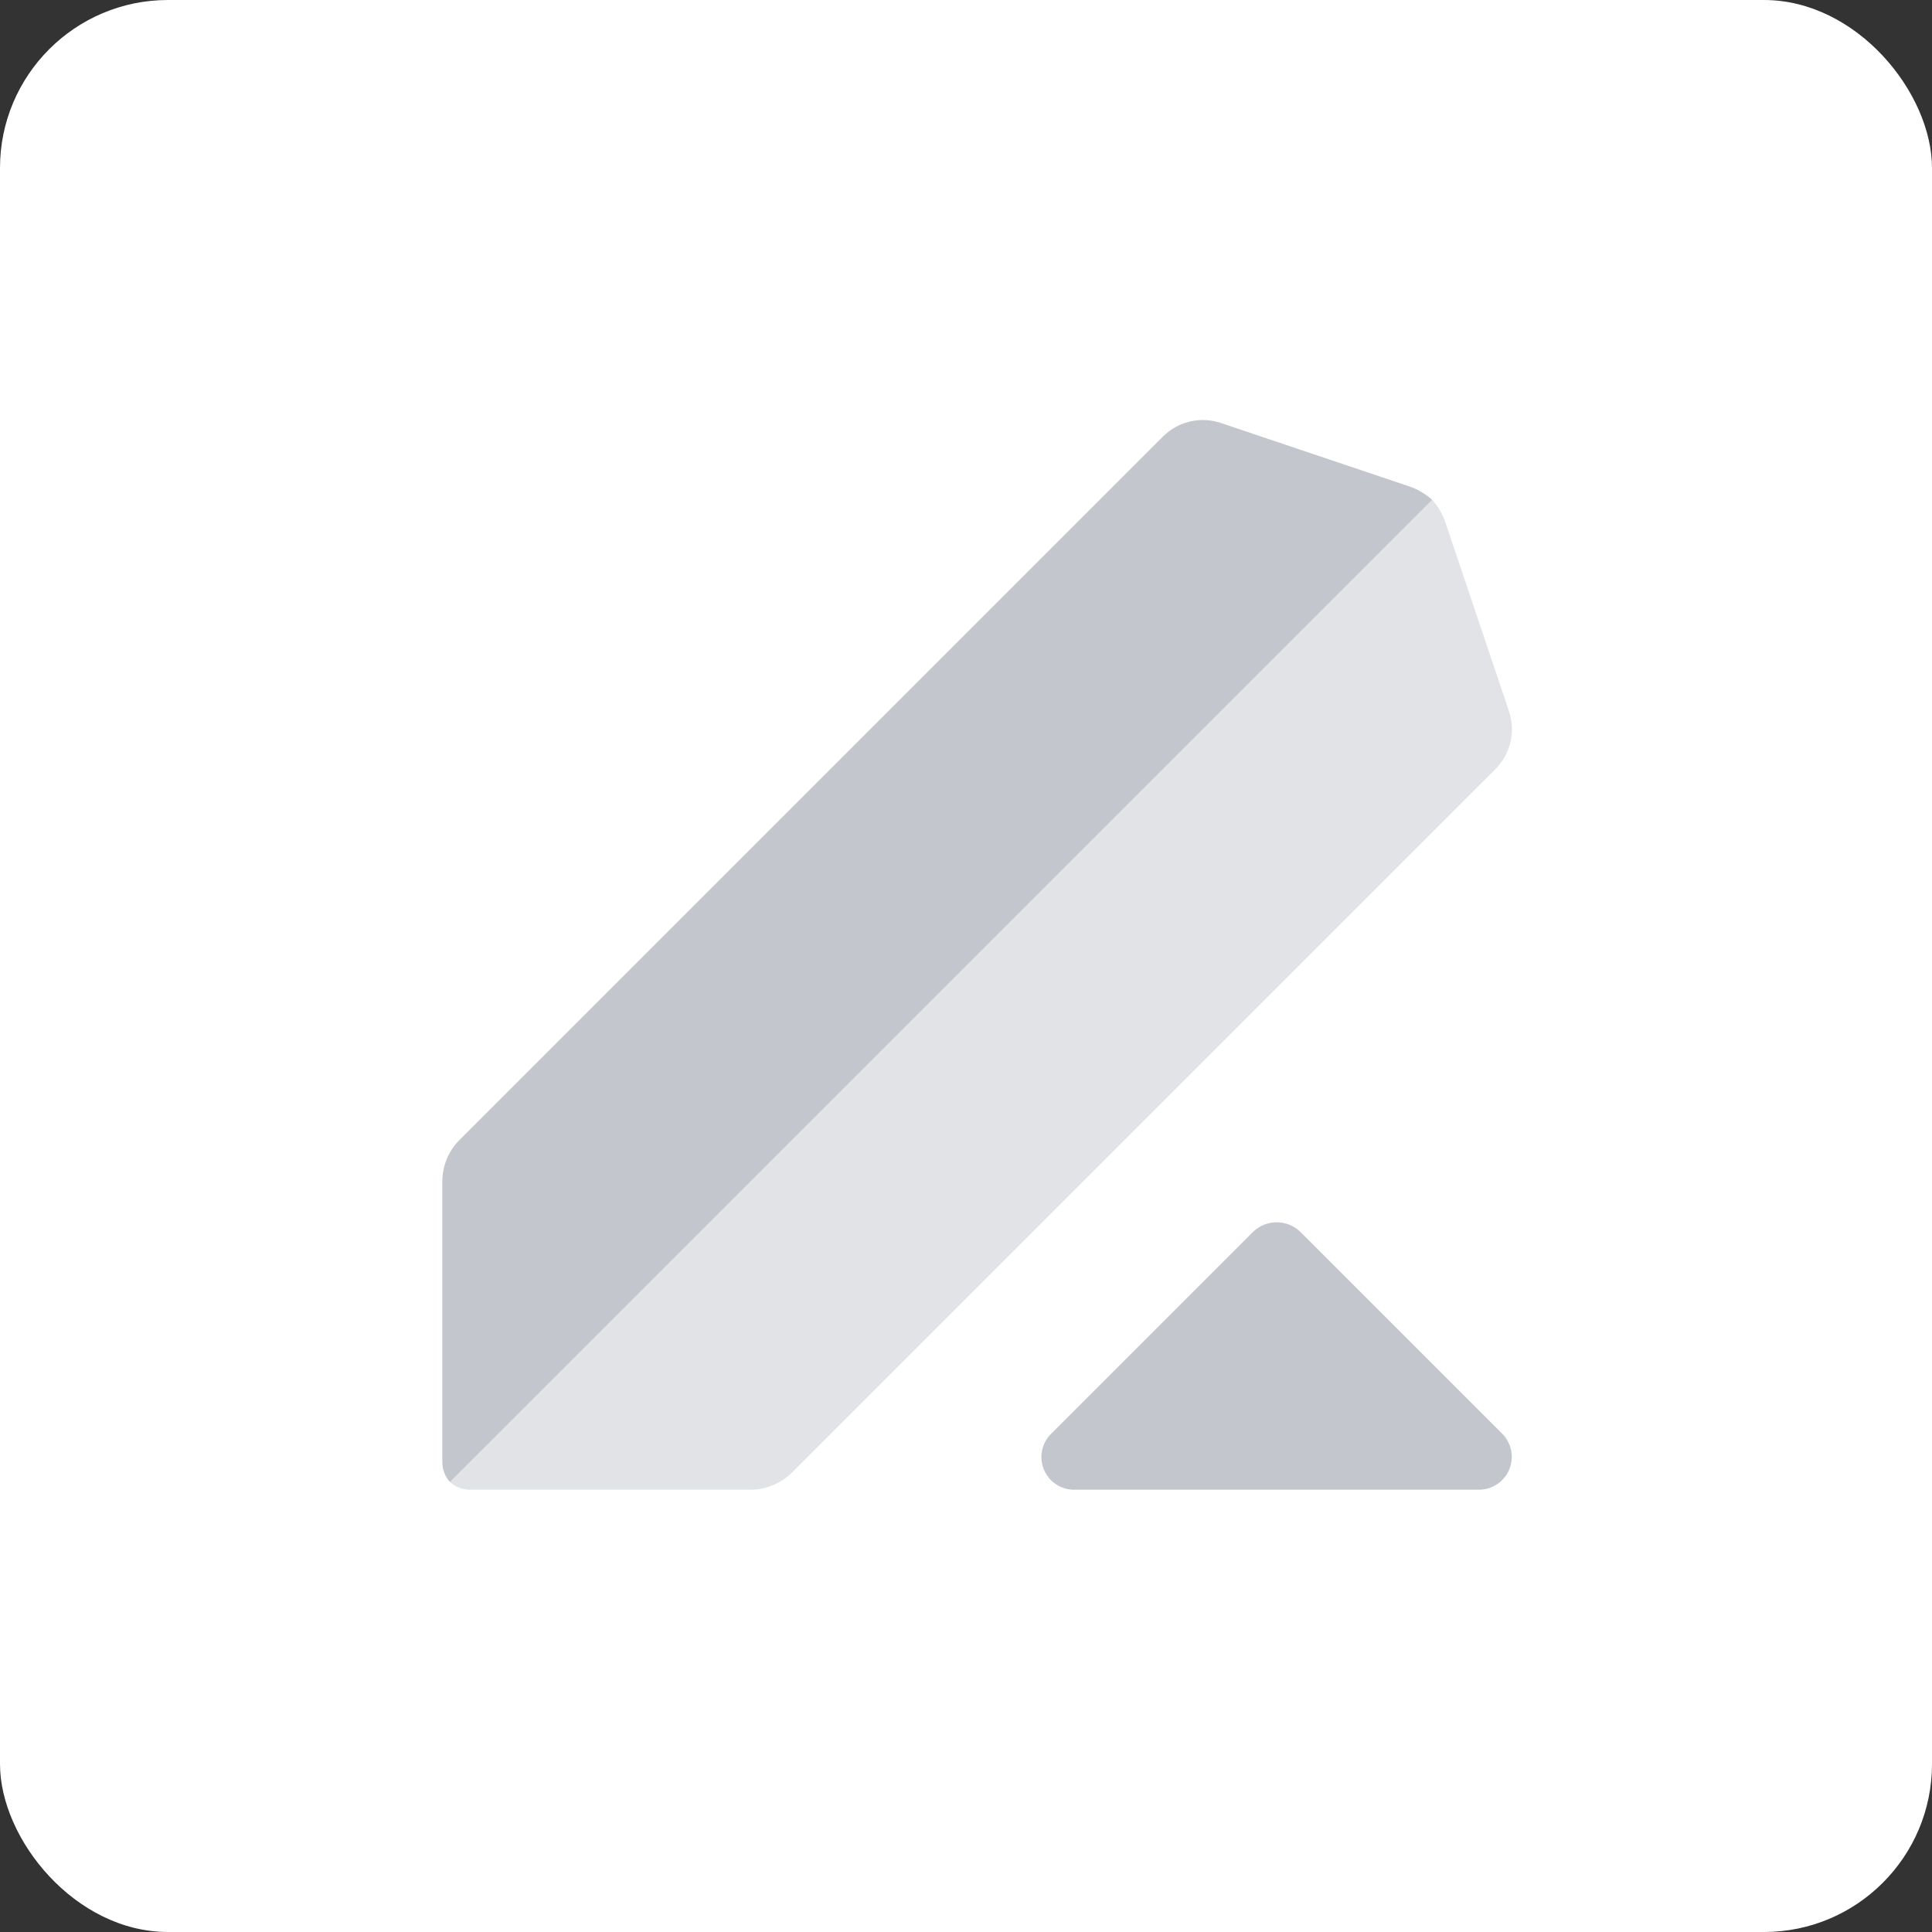
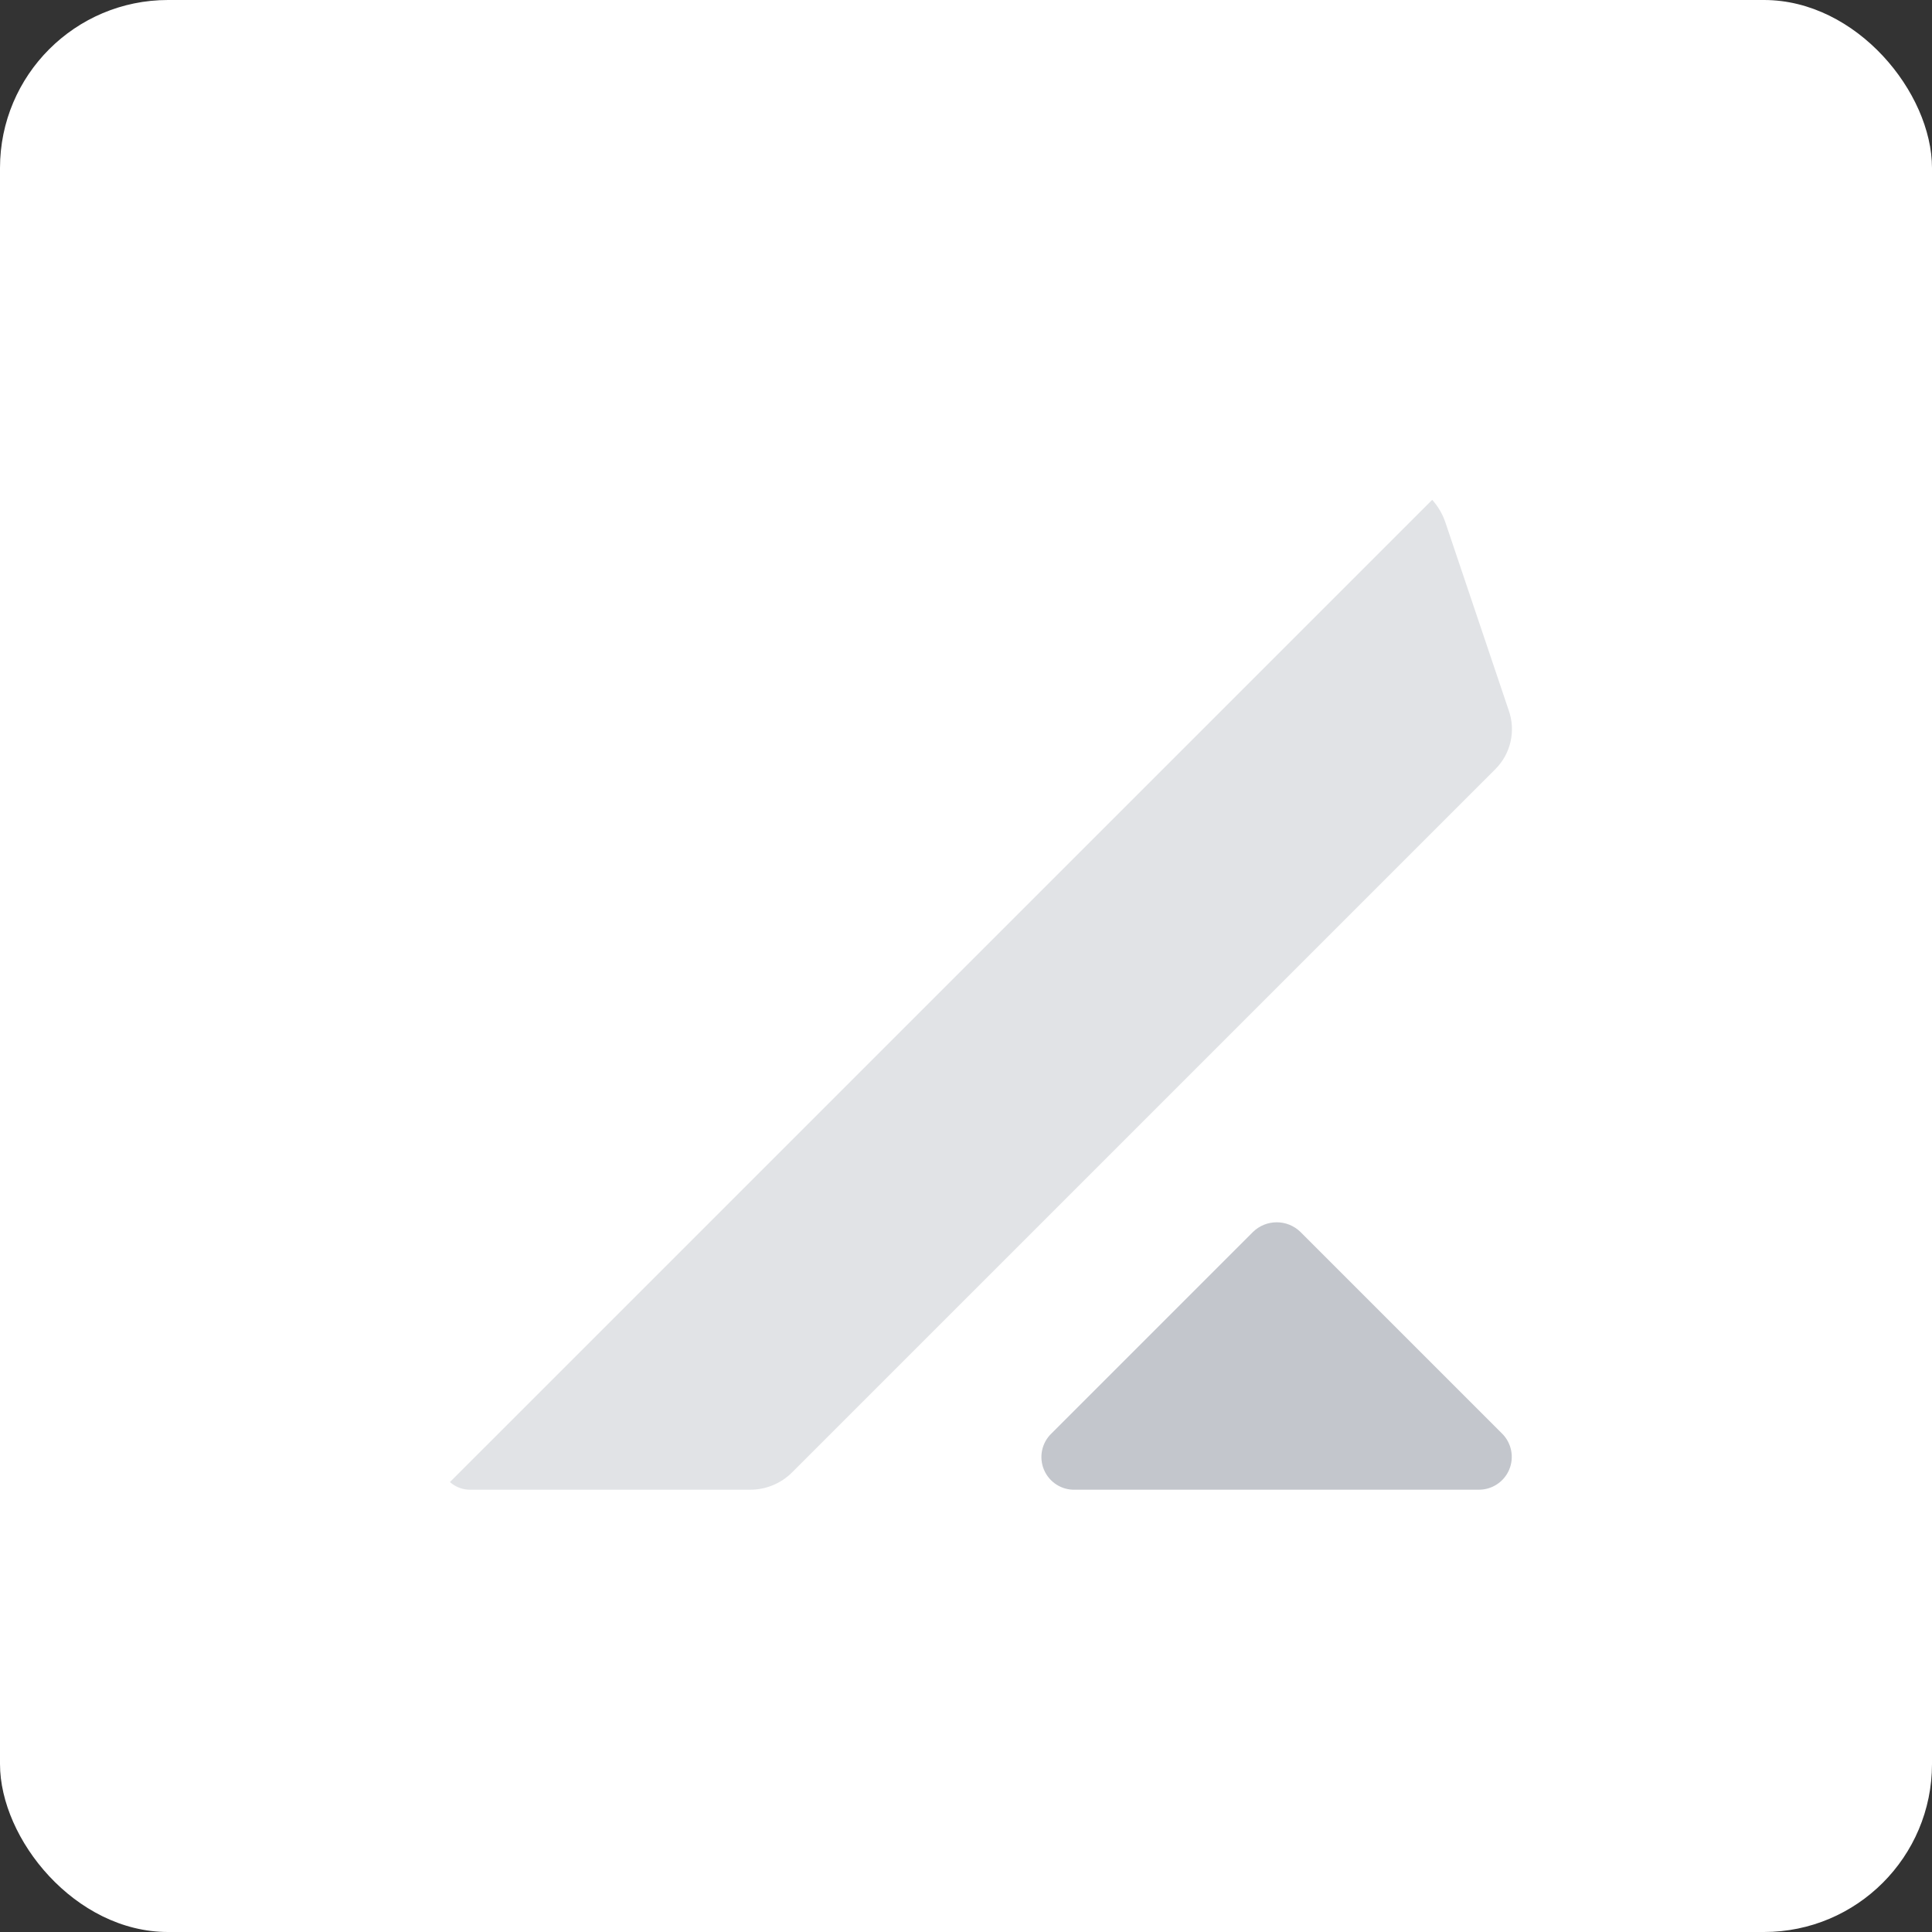
<svg xmlns="http://www.w3.org/2000/svg" width="46px" height="46px" viewBox="0 0 46 46" version="1.1">
  <rect x="0" y="0" width="46" height="46" fill="#333333" stroke="none" />
  <desc>Created with Sketch.</desc>
  <g id="Page-11-(Q3)" stroke="none" stroke-width="1" fill="none" fill-rule="evenodd">
    <g id="lever" fill-rule="nonzero">
      <rect id="Rectangle-17-Copy-7" fill="#FFFFFF" x="0" y="0" width="46" height="46" rx="4" />
      <g id="logo-white" transform="translate(10, 10)">
        <path d="M25.76,24.129 L20.965,19.334 C20.65,19.025 20.146,19.025 19.831,19.334 L15.036,24.129 C14.802,24.352 14.731,24.697 14.857,24.995 C14.983,25.293 15.28,25.482 15.603,25.469 L25.193,25.469 C25.514,25.477 25.808,25.288 25.933,24.992 C26.058,24.696 25.989,24.354 25.76,24.129 L25.76,24.129 Z" id="Path" fill="#C3C6CC" />
        <path d="M25.919,6.905 L24.417,2.447 C24.35,2.245 24.242,2.059 24.1,1.901 L0.713,25.287 C0.85,25.41 1.029,25.475 1.213,25.469 L7.856,25.469 C8.231,25.471 8.591,25.324 8.857,25.059 L25.601,8.316 C25.972,7.948 26.097,7.397 25.919,6.905 L25.919,6.905 Z" id="Path" fill="#E1E3E6" />
-         <path d="M23.553,1.581 L19.095,0.08 C18.603,-0.097 18.052,0.027 17.684,0.399 L0.94,17.142 C0.676,17.409 0.529,17.769 0.531,18.144 L0.531,24.786 C0.525,24.971 0.59,25.15 0.713,25.287 L24.1,1.901 C23.941,1.758 23.755,1.65 23.553,1.581 L23.553,1.581 Z" id="Path" fill="#C3C6CC" />
      </g>
    </g>
  </g>
</svg>